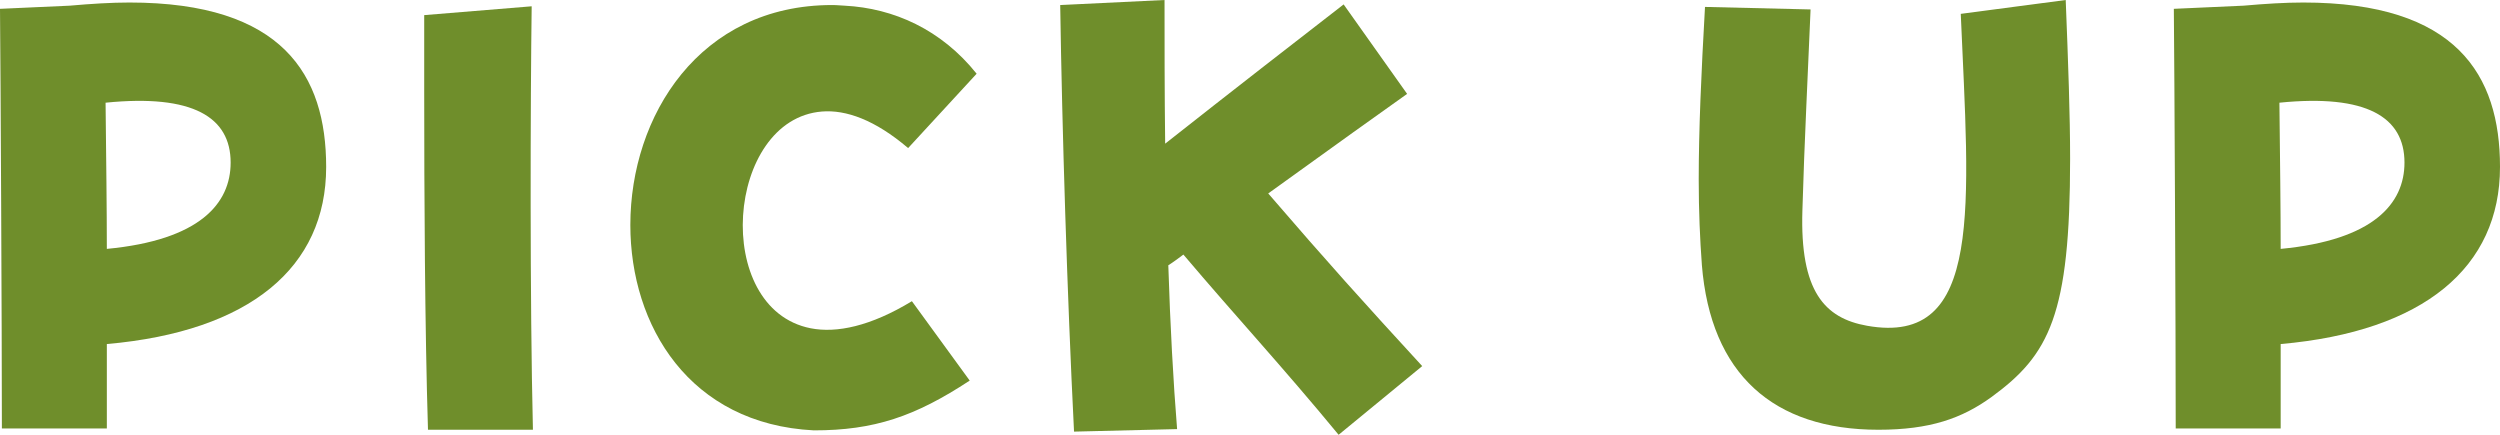
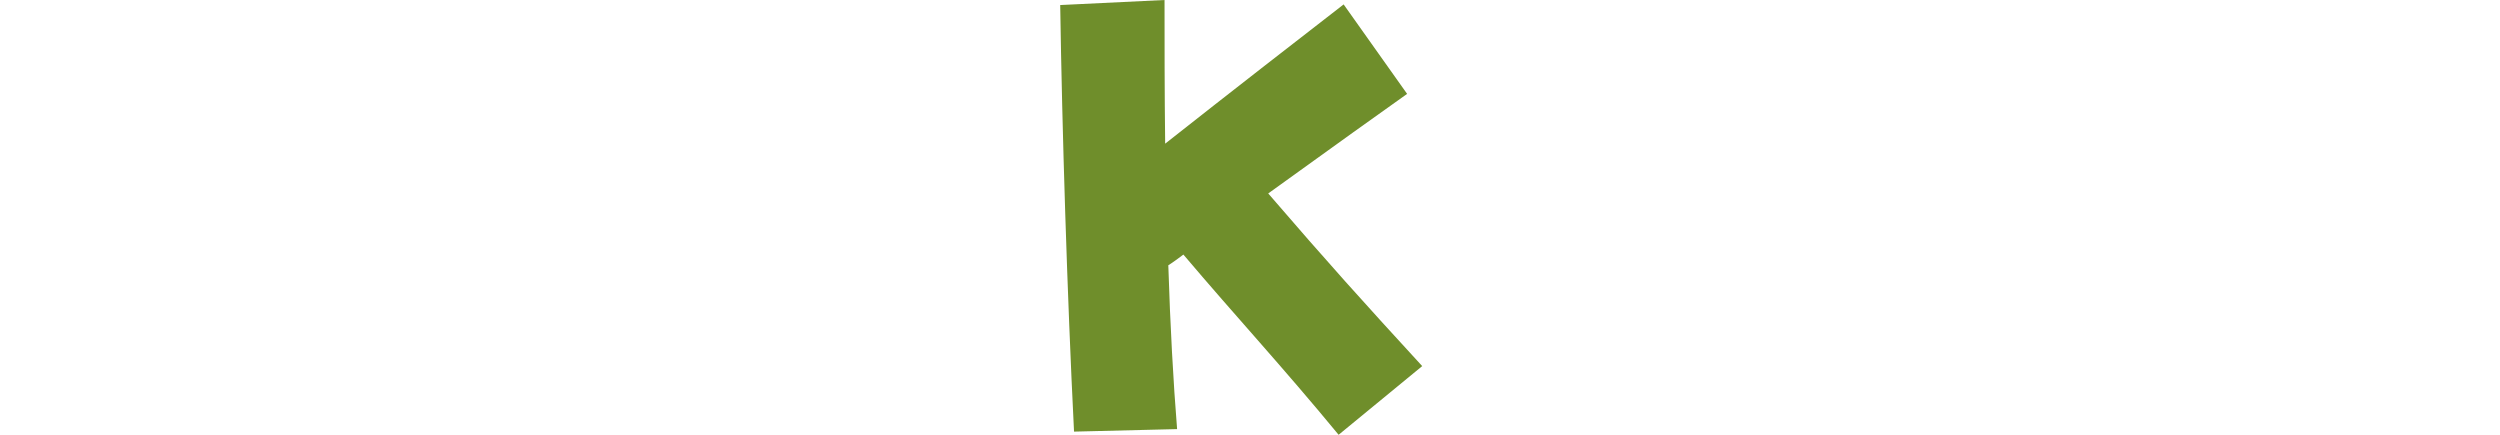
<svg xmlns="http://www.w3.org/2000/svg" id="_レイヤー_2" viewBox="0 0 230 40">
  <defs>
    <style>.cls-1{fill:#6f8e2b;}</style>
  </defs>
  <g id="title">
-     <path class="cls-1" d="M0,.812l6.417-.29c1.966-.174,3.816-.29,5.493-.29C26.018.232,30.007,6.899,30.007,15.362c0,9.217-6.996,15.13-20.178,16.29v7.768H.173C.173,30.551.058,6.435,0,.812ZM9.713,9.449c.058,5.333.116,9.739.116,13.449,8.557-.811,11.39-4.174,11.39-7.942,0-4.174-3.469-6.319-11.505-5.508Z" />
-     <path class="cls-1" d="M39.027,8.406V1.391l9.887-.812c-.116,8.754-.173,27.073.115,38.957h-9.655c-.289-9.392-.347-21.682-.347-31.131Z" />
-     <path class="cls-1" d="M57.992,20.696c0-10.029,6.36-20.232,18.56-20.232.173,0,.347,0,1.156.058,4.51.232,8.904,2.203,12.142,6.261l-6.302,6.84c-3.064-2.609-5.724-3.536-7.921-3.363-8.846.696-10.176,18.145-1.041,19.942,2.371.464,5.493-.174,9.309-2.492l5.319,7.304c-5.03,3.304-8.788,4.58-14.339,4.58-11.448-.58-16.883-9.623-16.883-18.899Z" />
    <path class="cls-1" d="M97.54.464l9.597-.464c0,3.884,0,8.406.058,13.217,5.955-4.696,12.893-10.087,16.42-12.811l5.84,8.231c-1.734,1.218-7.227,5.16-12.778,9.16,5.493,6.377,8.788,10.029,14.166,15.884l-7.69,6.319c-5.261-6.377-9.367-10.782-14.281-16.58-.462.347-.925.695-1.388.985.173,5.507.462,10.782.809,15.072l-9.482.232c-.636-12.696-1.099-27.826-1.272-39.246Z" />
-     <path class="cls-1" d="M156.571,24.348c-.173-2.319-.289-4.927-.289-7.826,0-4.522.231-9.798.578-15.885l9.713.232c-.231,5.623-.578,12.348-.752,18.493-.231,7.42,2.023,9.913,5.955,10.609,10.754,1.913,9.366-11.072,8.615-28.696l9.655-1.275c.232,5.855.405,10.609.405,14.609,0,14.376-1.908,18.029-7.227,21.913-2.718,1.971-5.666,3.015-10.407,3.015-9.656,0-15.438-5.102-16.247-15.189Z" />
-     <path class="cls-1" d="M199.993.812l6.417-.29c1.966-.174,3.816-.29,5.493-.29,14.107,0,18.097,6.667,18.097,15.13,0,9.217-6.996,15.13-20.178,16.29v7.768h-9.656c0-8.869-.115-32.985-.173-38.609ZM209.706,9.449c.058,5.333.116,9.739.116,13.449,8.557-.811,11.39-4.174,11.39-7.942,0-4.174-3.469-6.319-11.505-5.508Z" />
  </g>
</svg>